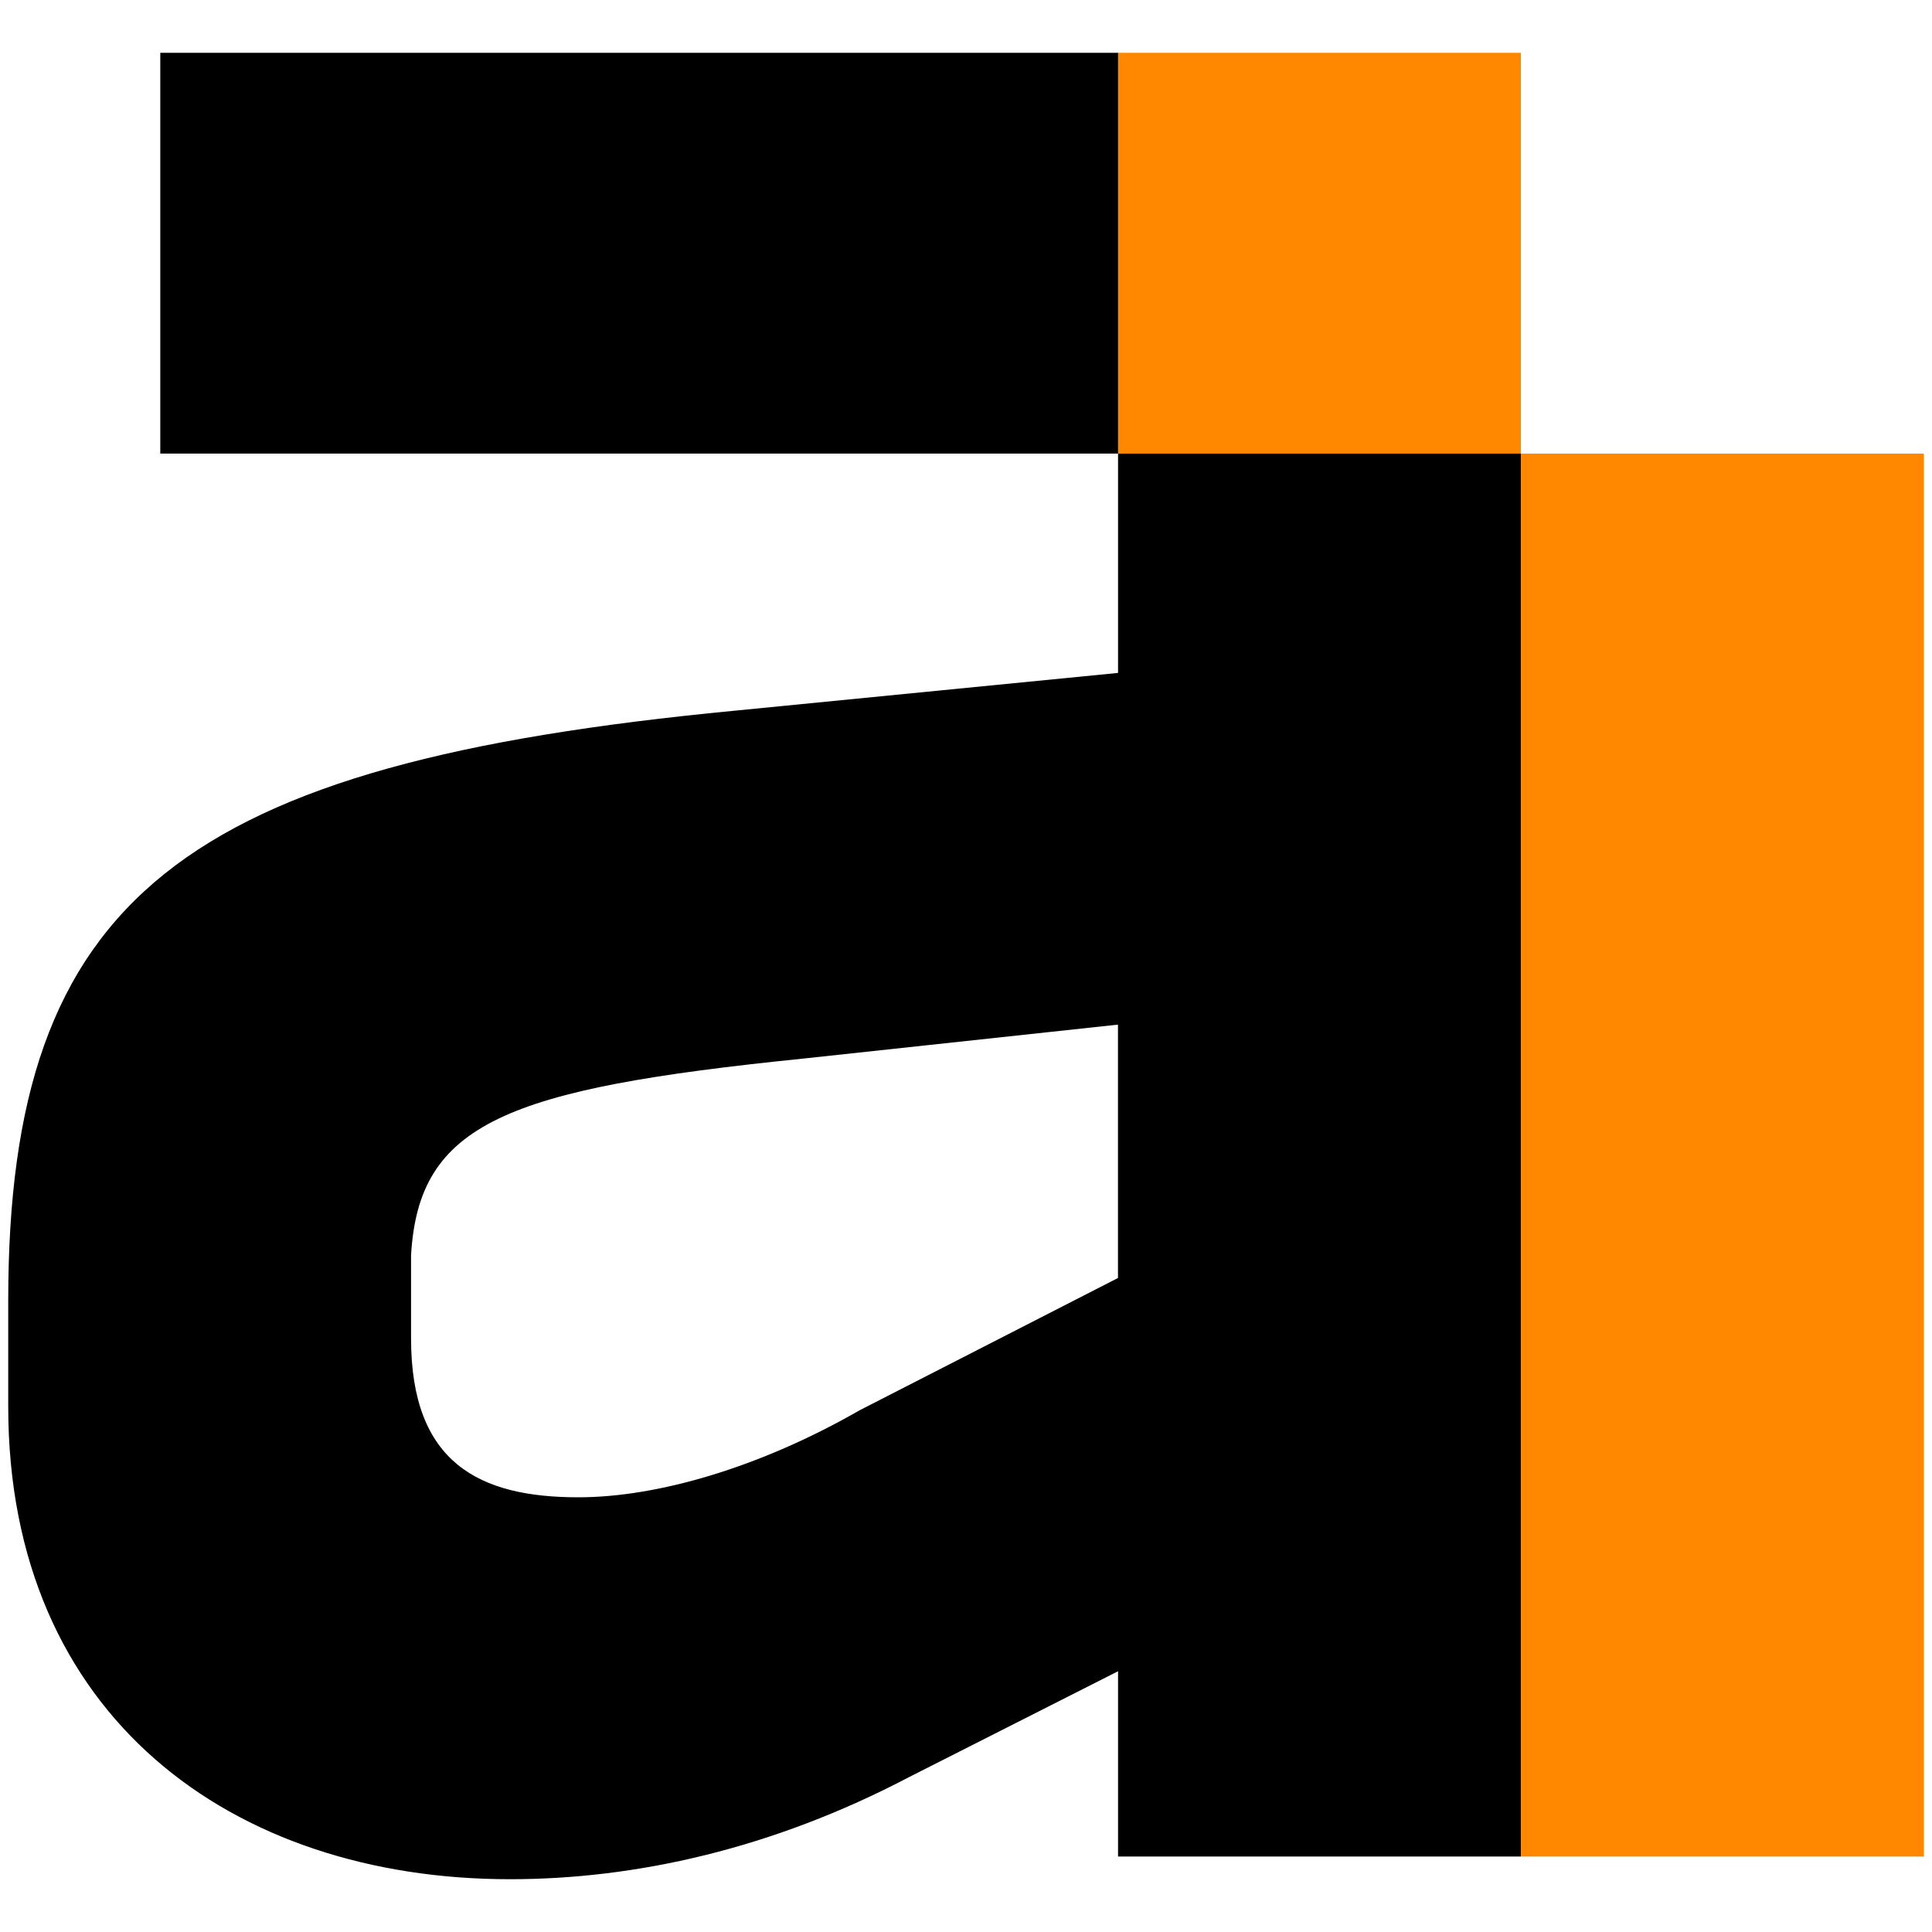
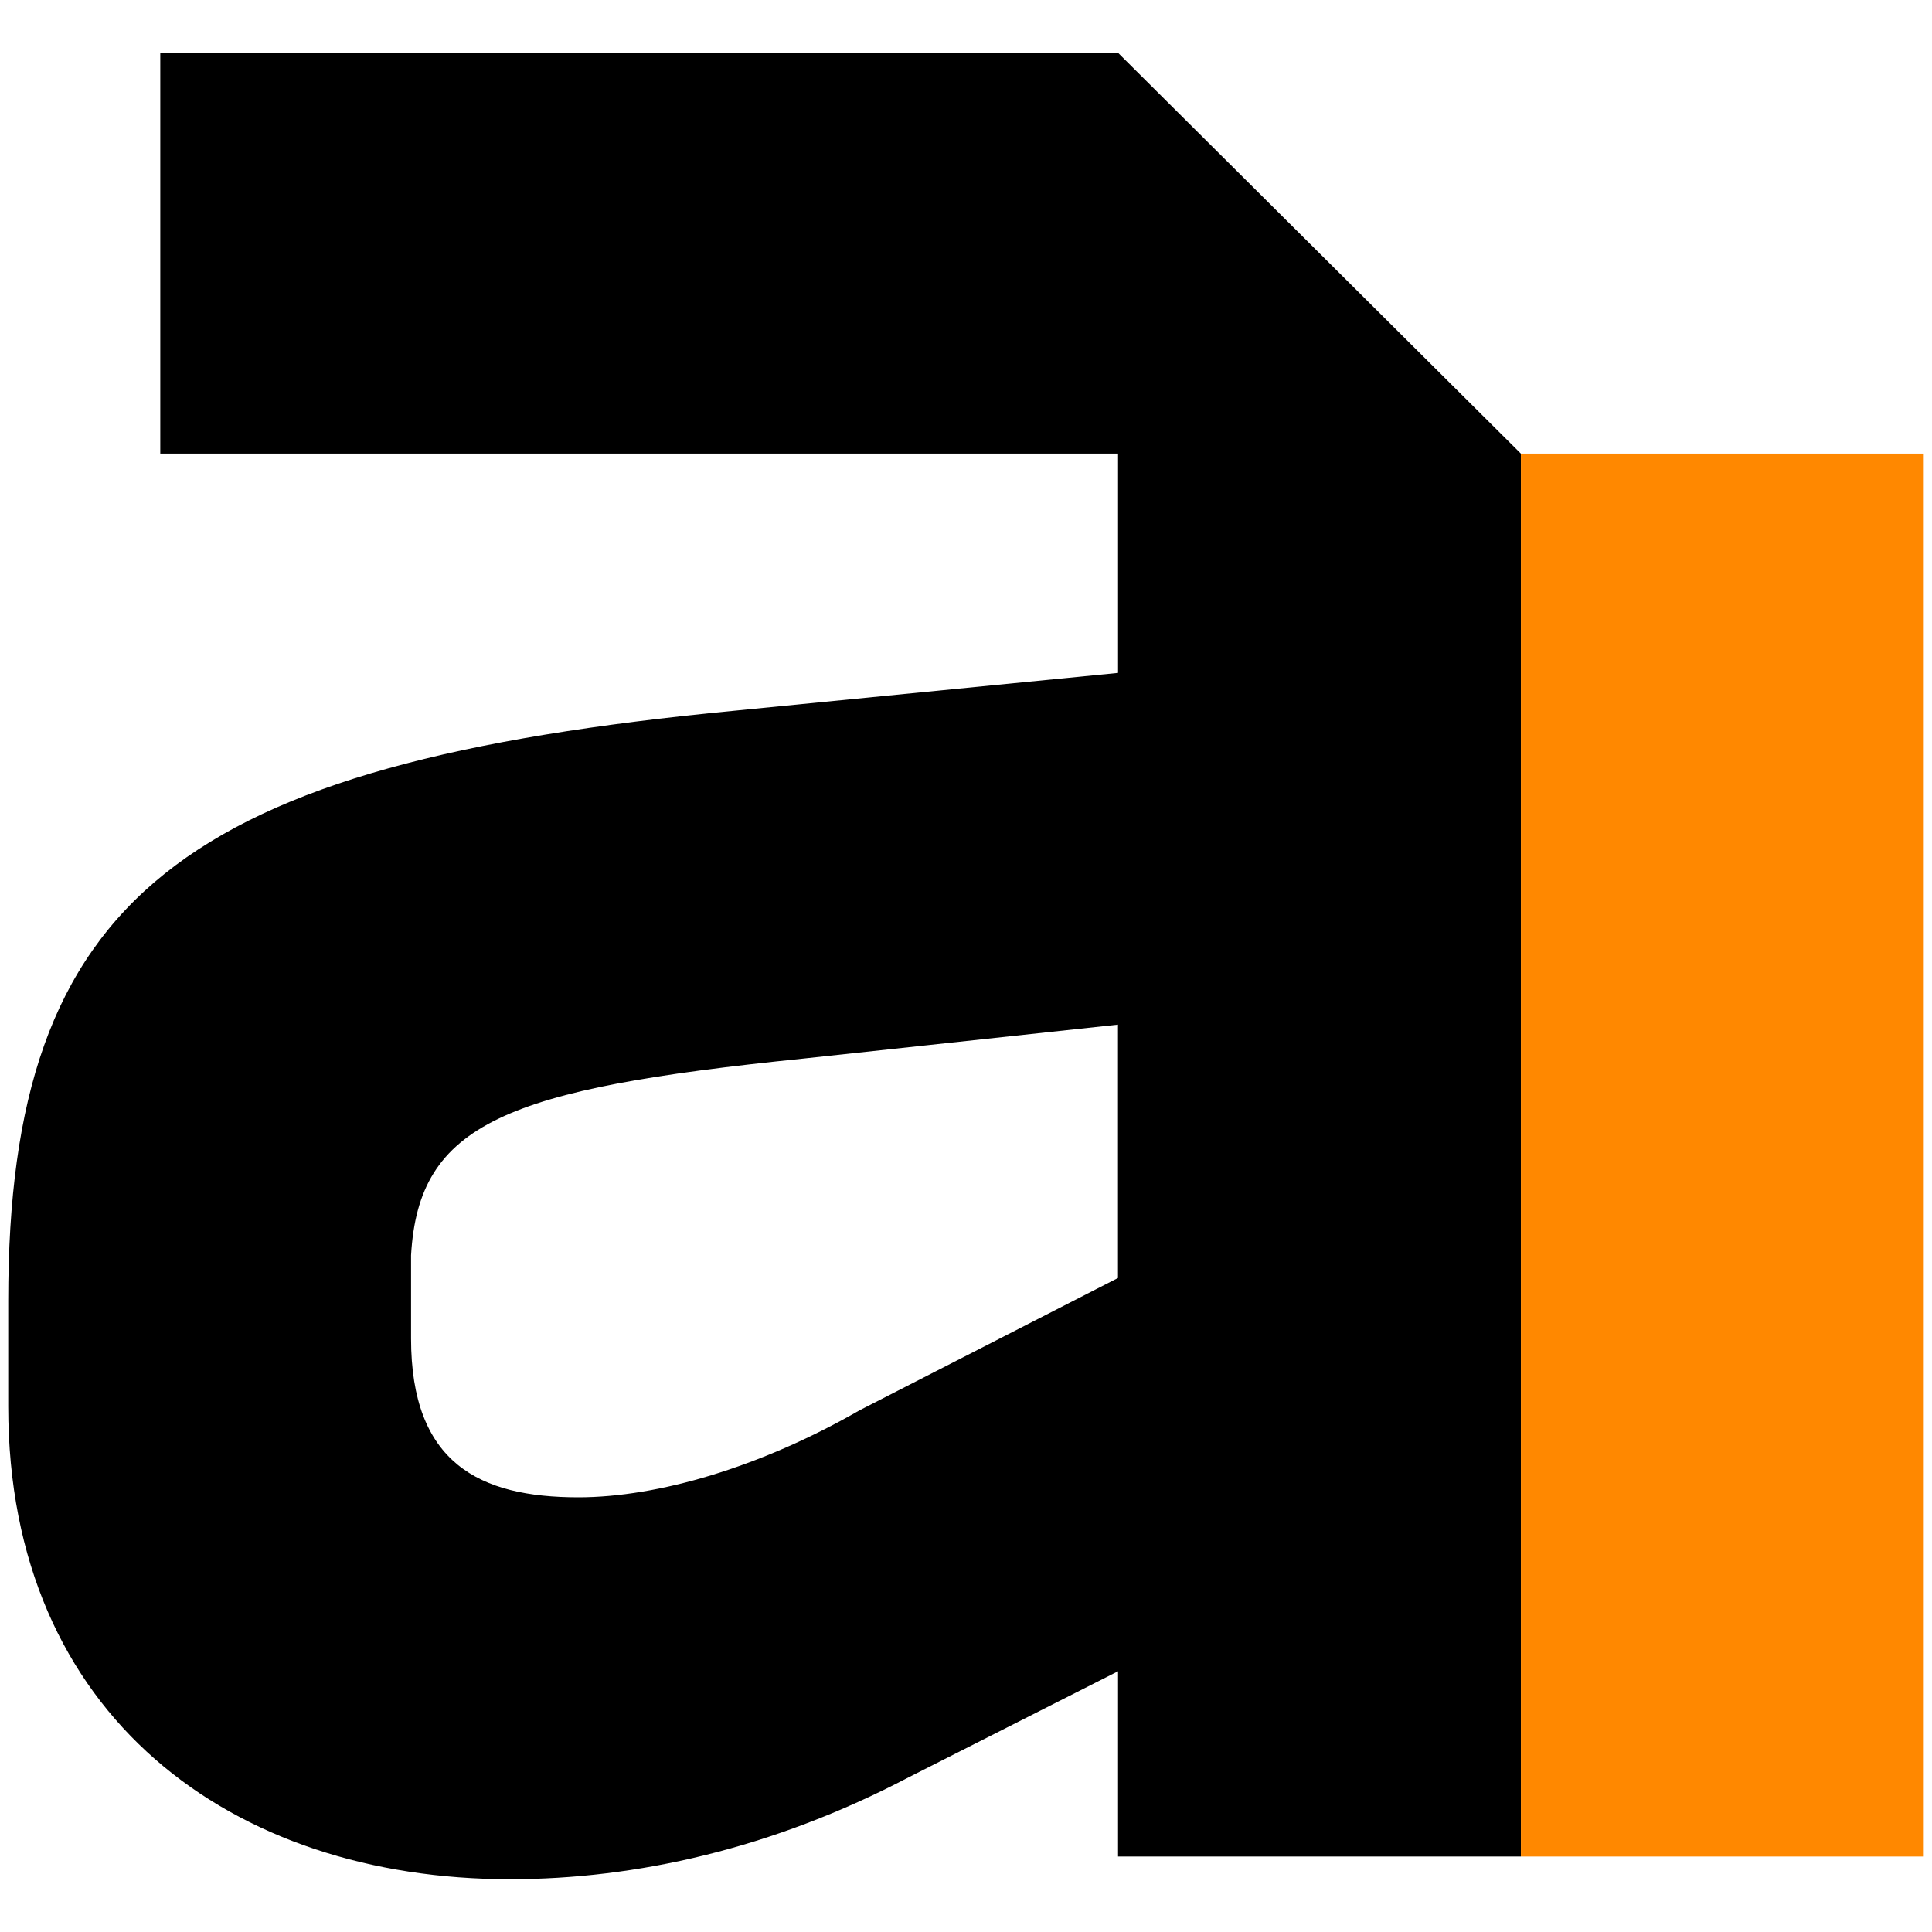
<svg xmlns="http://www.w3.org/2000/svg" id="Layer_1" data-name="Layer 1" viewBox="0 0 500 500">
  <defs>
    <style>
      .cls-1 {
        fill: #f80;
      }
    </style>
  </defs>
  <path d="M289.34,13.66H41.48v103.73h247.87v56.76l-99.34,9.79C47.38,197.64,2.13,231.9,2.13,336.61v27.4c0,80.25,58.03,122.33,129.84,122.33,32.46,0,67.87-7.83,103.28-26.42l54.1-27.4v47.95h104.26V117.4L289.34,13.66ZM289.34,330.74l-66.89,34.25c-25.57,14.68-52.13,22.51-72.79,22.51-25.57,0-43.28-8.81-43.28-41.1v-21.53c1.97-34.25,24.59-43.06,101.31-50.89l81.64-8.81v65.57h0Z" />
-   <path class="cls-1" d="M393.6,13.66h-104.26v103.73h104.26V13.66Z" />
  <path class="cls-1" d="M497.87,117.39h-104.26v363.08h104.26V117.39Z" />
</svg>